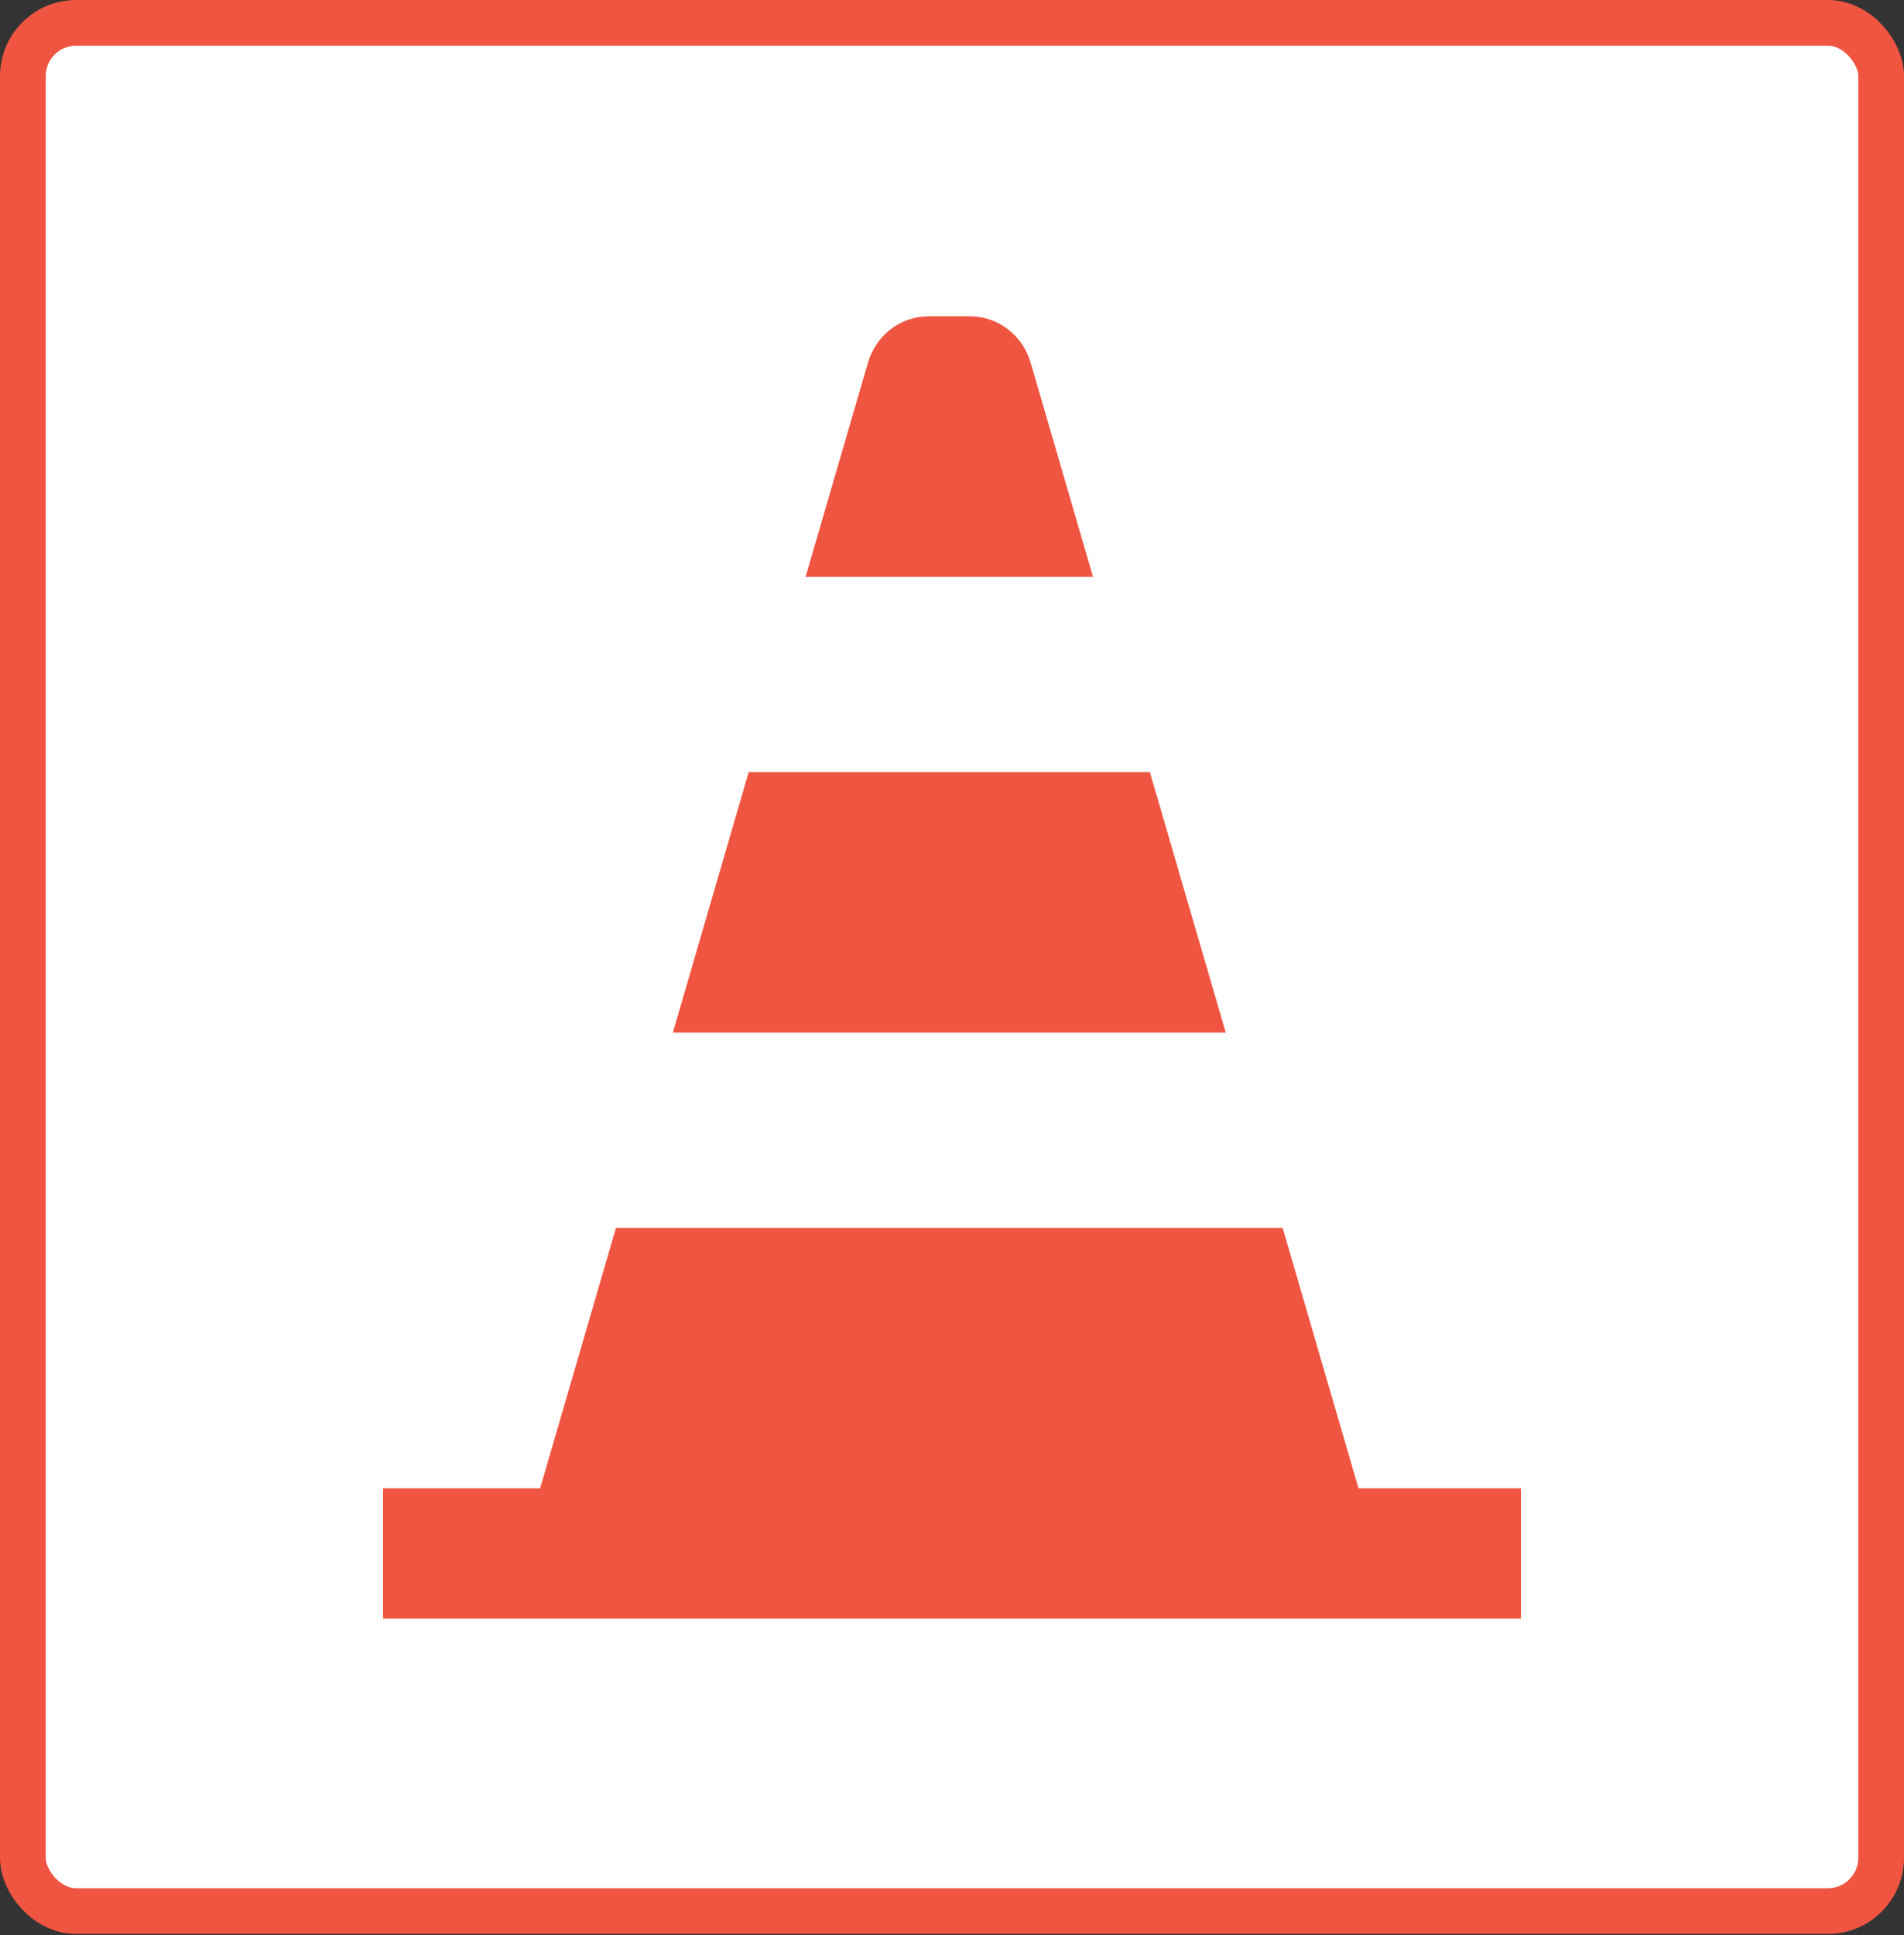
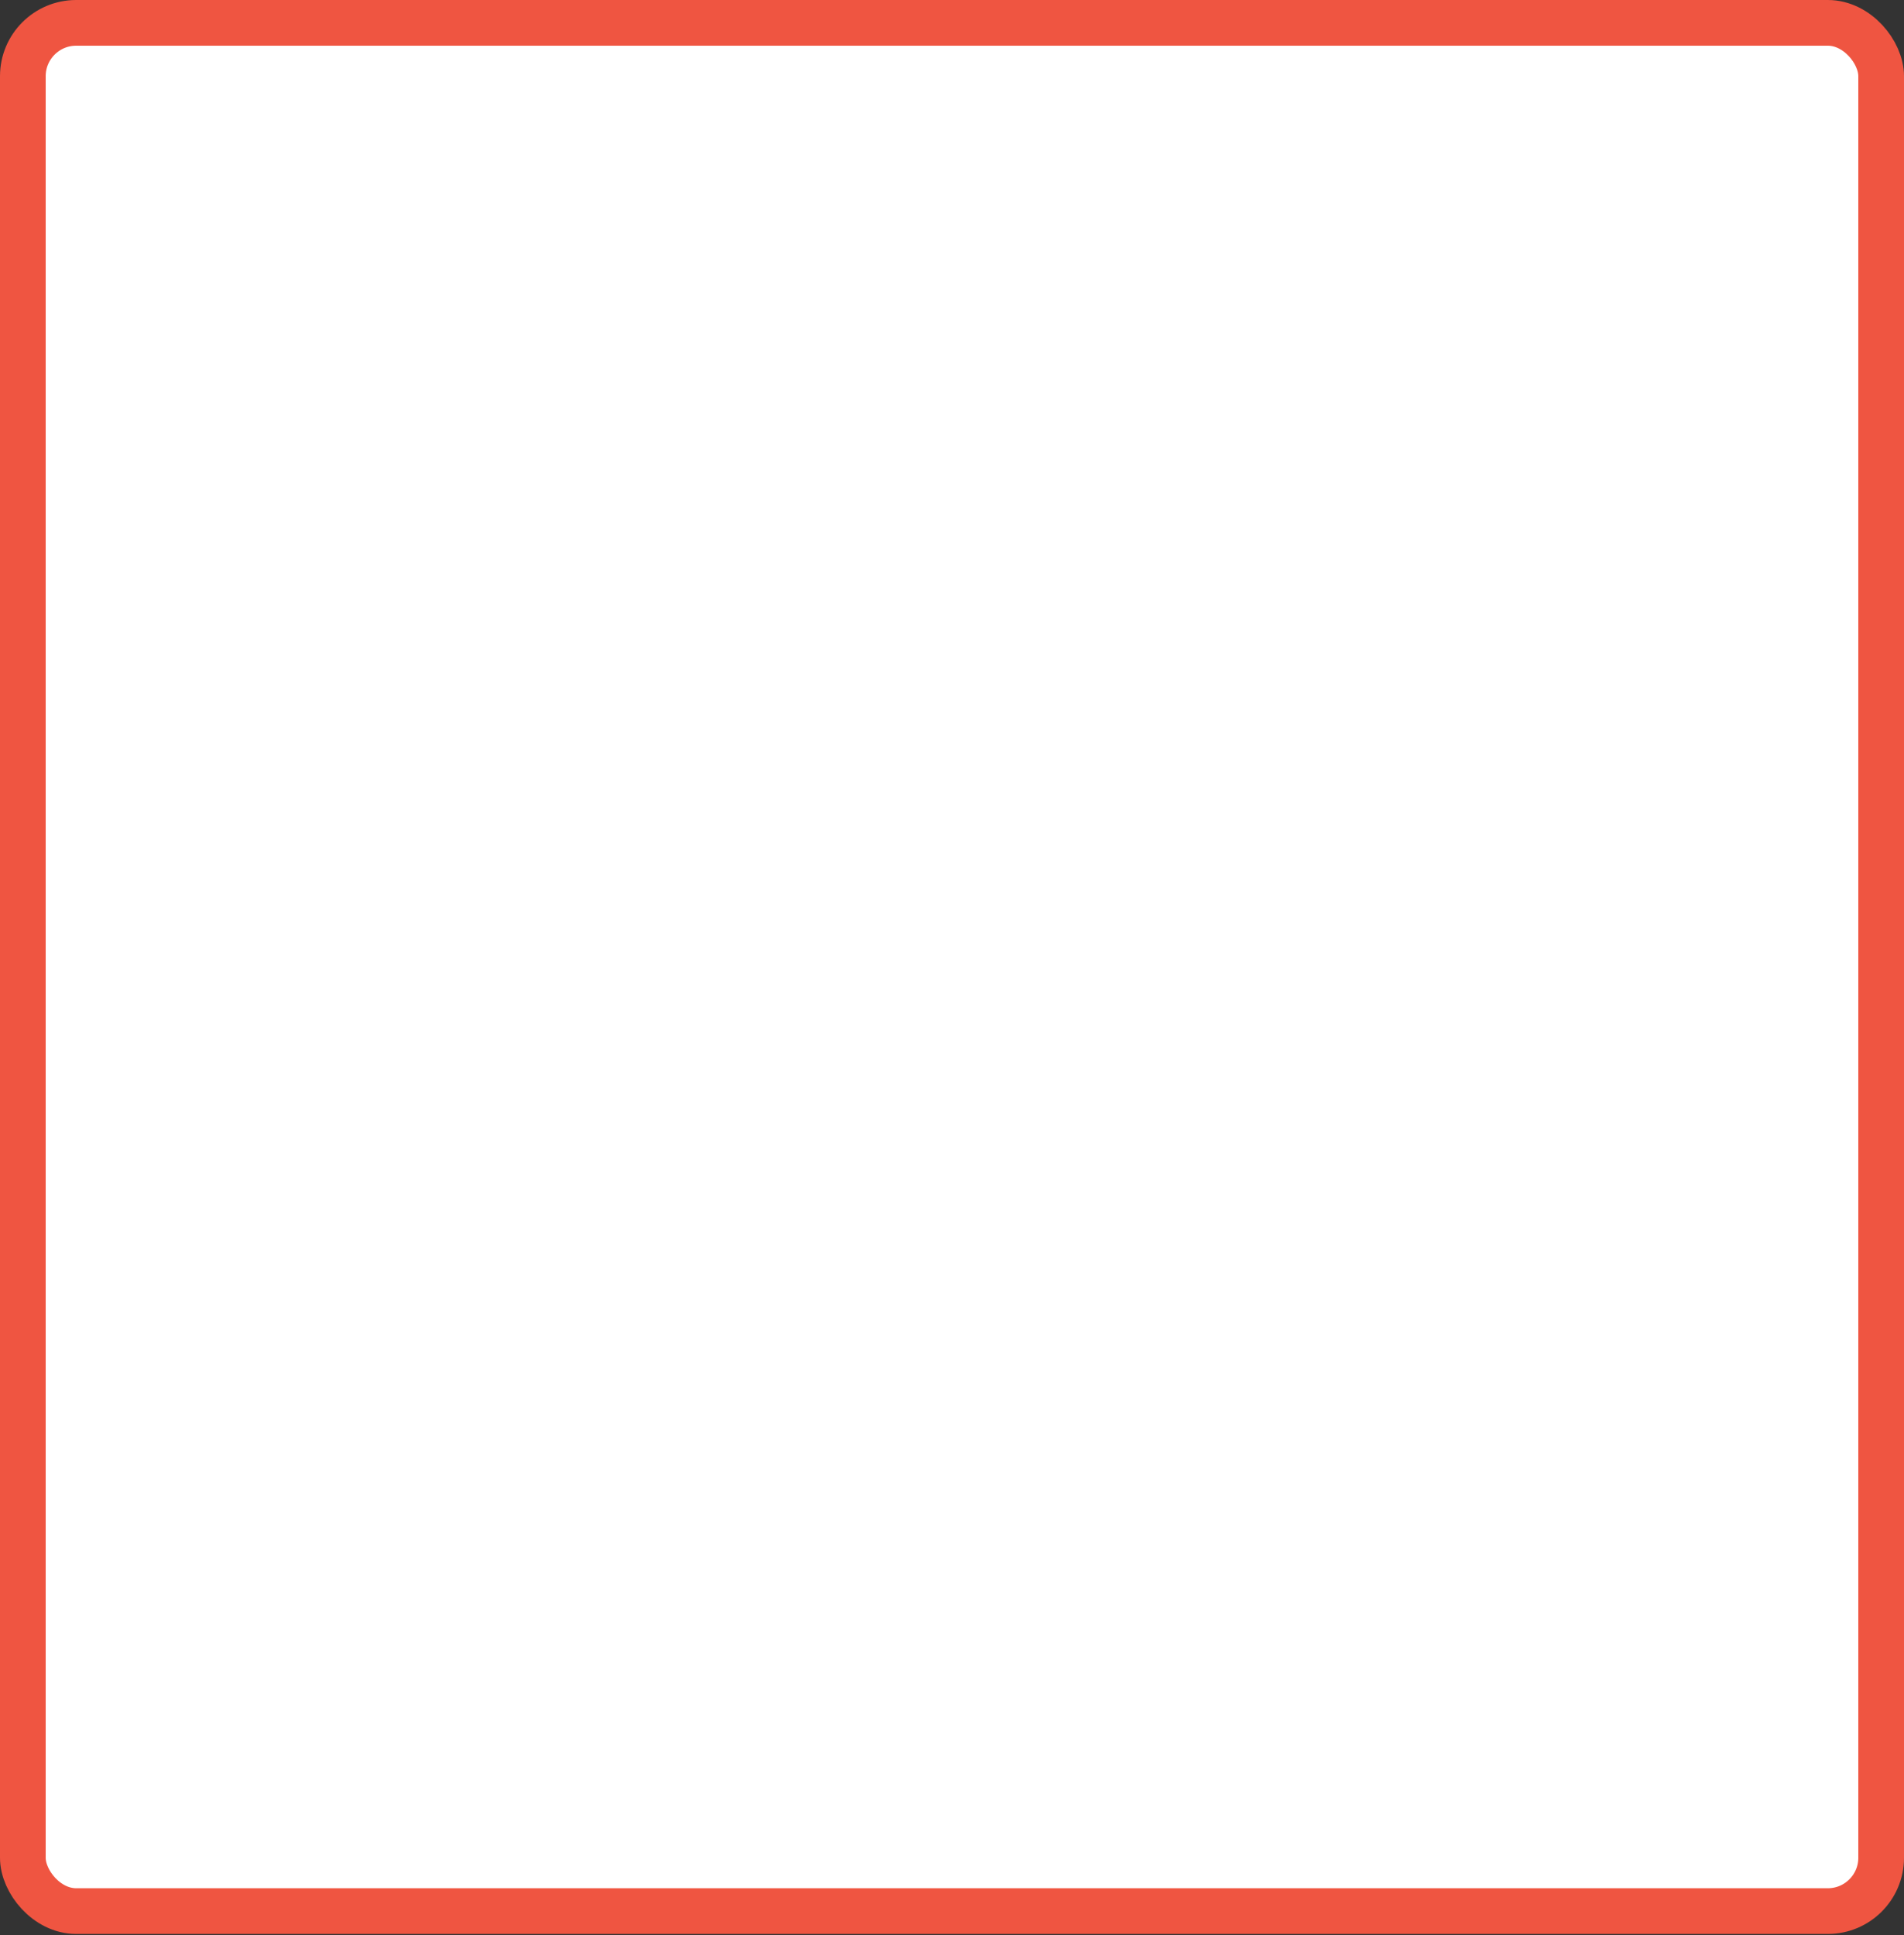
<svg xmlns="http://www.w3.org/2000/svg" width="125" height="127" viewBox="0 0 125 127" fill="none">
  <rect x="0" y="0" width="125" height="127" fill="#333333" stroke="none" />
  <rect x="1.5" y="1.5" width="122" height="123.931" rx="3.5" fill="white" stroke="#EF5541" stroke-width="3" />
  <g clip-path="url(#clip0_198_516)">
-     <path d="M60.956 21.561H60.956H63.689C64.404 21.561 65.102 21.798 65.68 22.241C66.258 22.684 66.686 23.311 66.896 24.03L70.691 37.055H53.955L57.75 24.03L57.75 24.03C57.959 23.311 58.387 22.684 58.966 22.241C59.544 21.798 60.242 21.561 60.956 21.561ZM88.419 97.908L88.587 98.484H89.187H99.049V105.432H25.95V98.484H35.459H36.059L36.227 97.908L41.039 81.39H83.607L88.419 97.908ZM45.24 66.97L49.754 51.476H74.891L79.405 66.97H45.24Z" fill="#EF5541" stroke="#EF5541" stroke-width="1.6" />
-   </g>
+     </g>
  <defs>
    <clipPath id="clip0_198_516">
      <rect width="83" height="85.471" fill="white" transform="translate(21 20.761)" />
    </clipPath>
  </defs>
</svg>